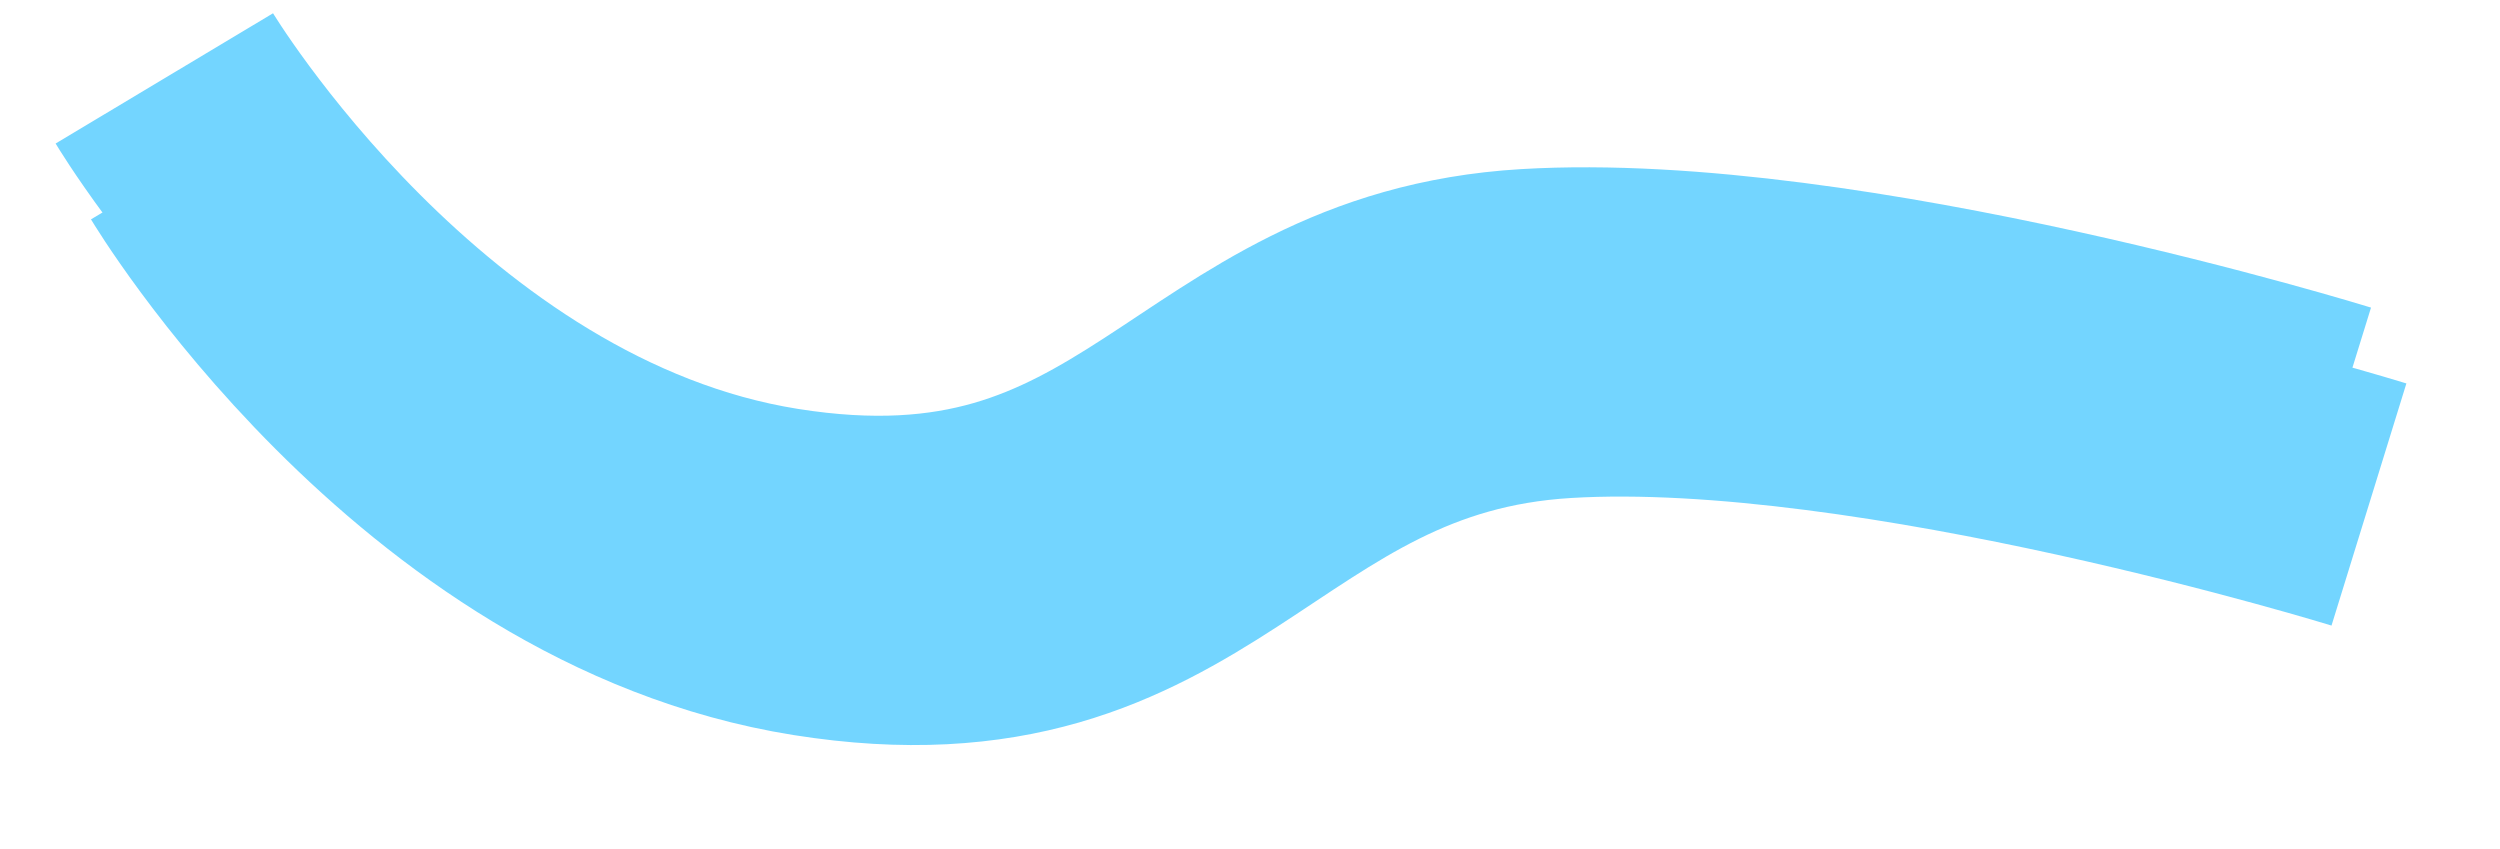
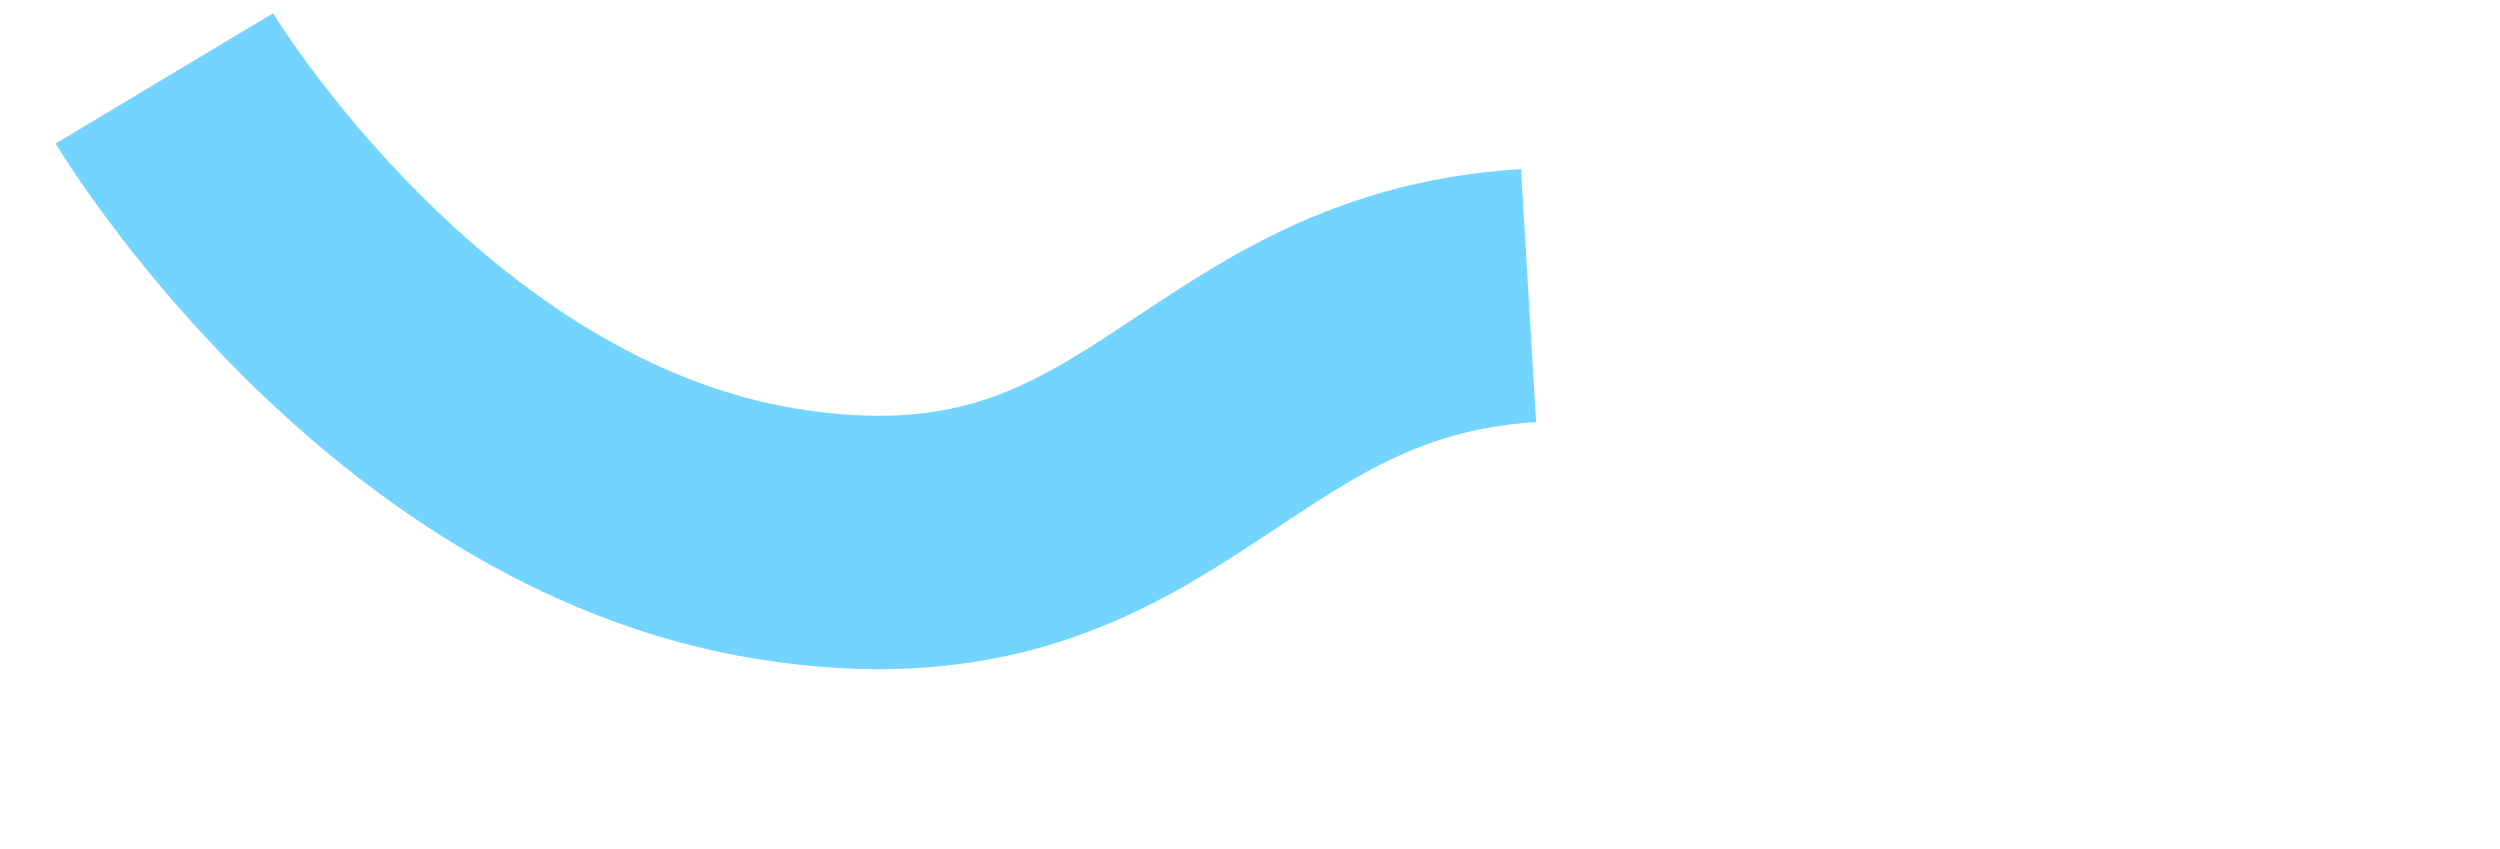
<svg xmlns="http://www.w3.org/2000/svg" width="651" height="221" viewBox="0 0 651 221" fill="none">
-   <path d="M42.791 20.413C42.791 20.413 104.523 123.451 202.621 139.071C300.718 154.692 313.455 82.032 398.032 76.981C479.835 72.095 607.663 111.625 607.663 111.625" stroke="#73D5FF" stroke-width="66" />
+   <path d="M42.791 20.413C42.791 20.413 104.523 123.451 202.621 139.071C300.718 154.692 313.455 82.032 398.032 76.981" stroke="#73D5FF" stroke-width="66" />
  <g filter="url(#filter0_f_106_3238)">
-     <path d="M52.002 40.161C52.002 40.161 113.734 143.198 211.831 158.819C309.929 174.439 322.666 101.78 407.243 96.728C489.046 91.842 616.874 131.373 616.874 131.373" stroke="#73D5FF" stroke-width="66" />
-   </g>
+     </g>
  <defs>
    <filter id="filter0_f_106_3238" x="0.906" y="0.635" width="649.134" height="215.31" filterUnits="userSpaceOnUse" color-interpolation-filters="sRGB">
      <feFlood flood-opacity="0" result="BackgroundImageFix" />
      <feBlend mode="normal" in="SourceGraphic" in2="BackgroundImageFix" result="shape" />
      <feGaussianBlur stdDeviation="11.123" result="effect1_foregroundBlur_106_3238" />
    </filter>
  </defs>
</svg>